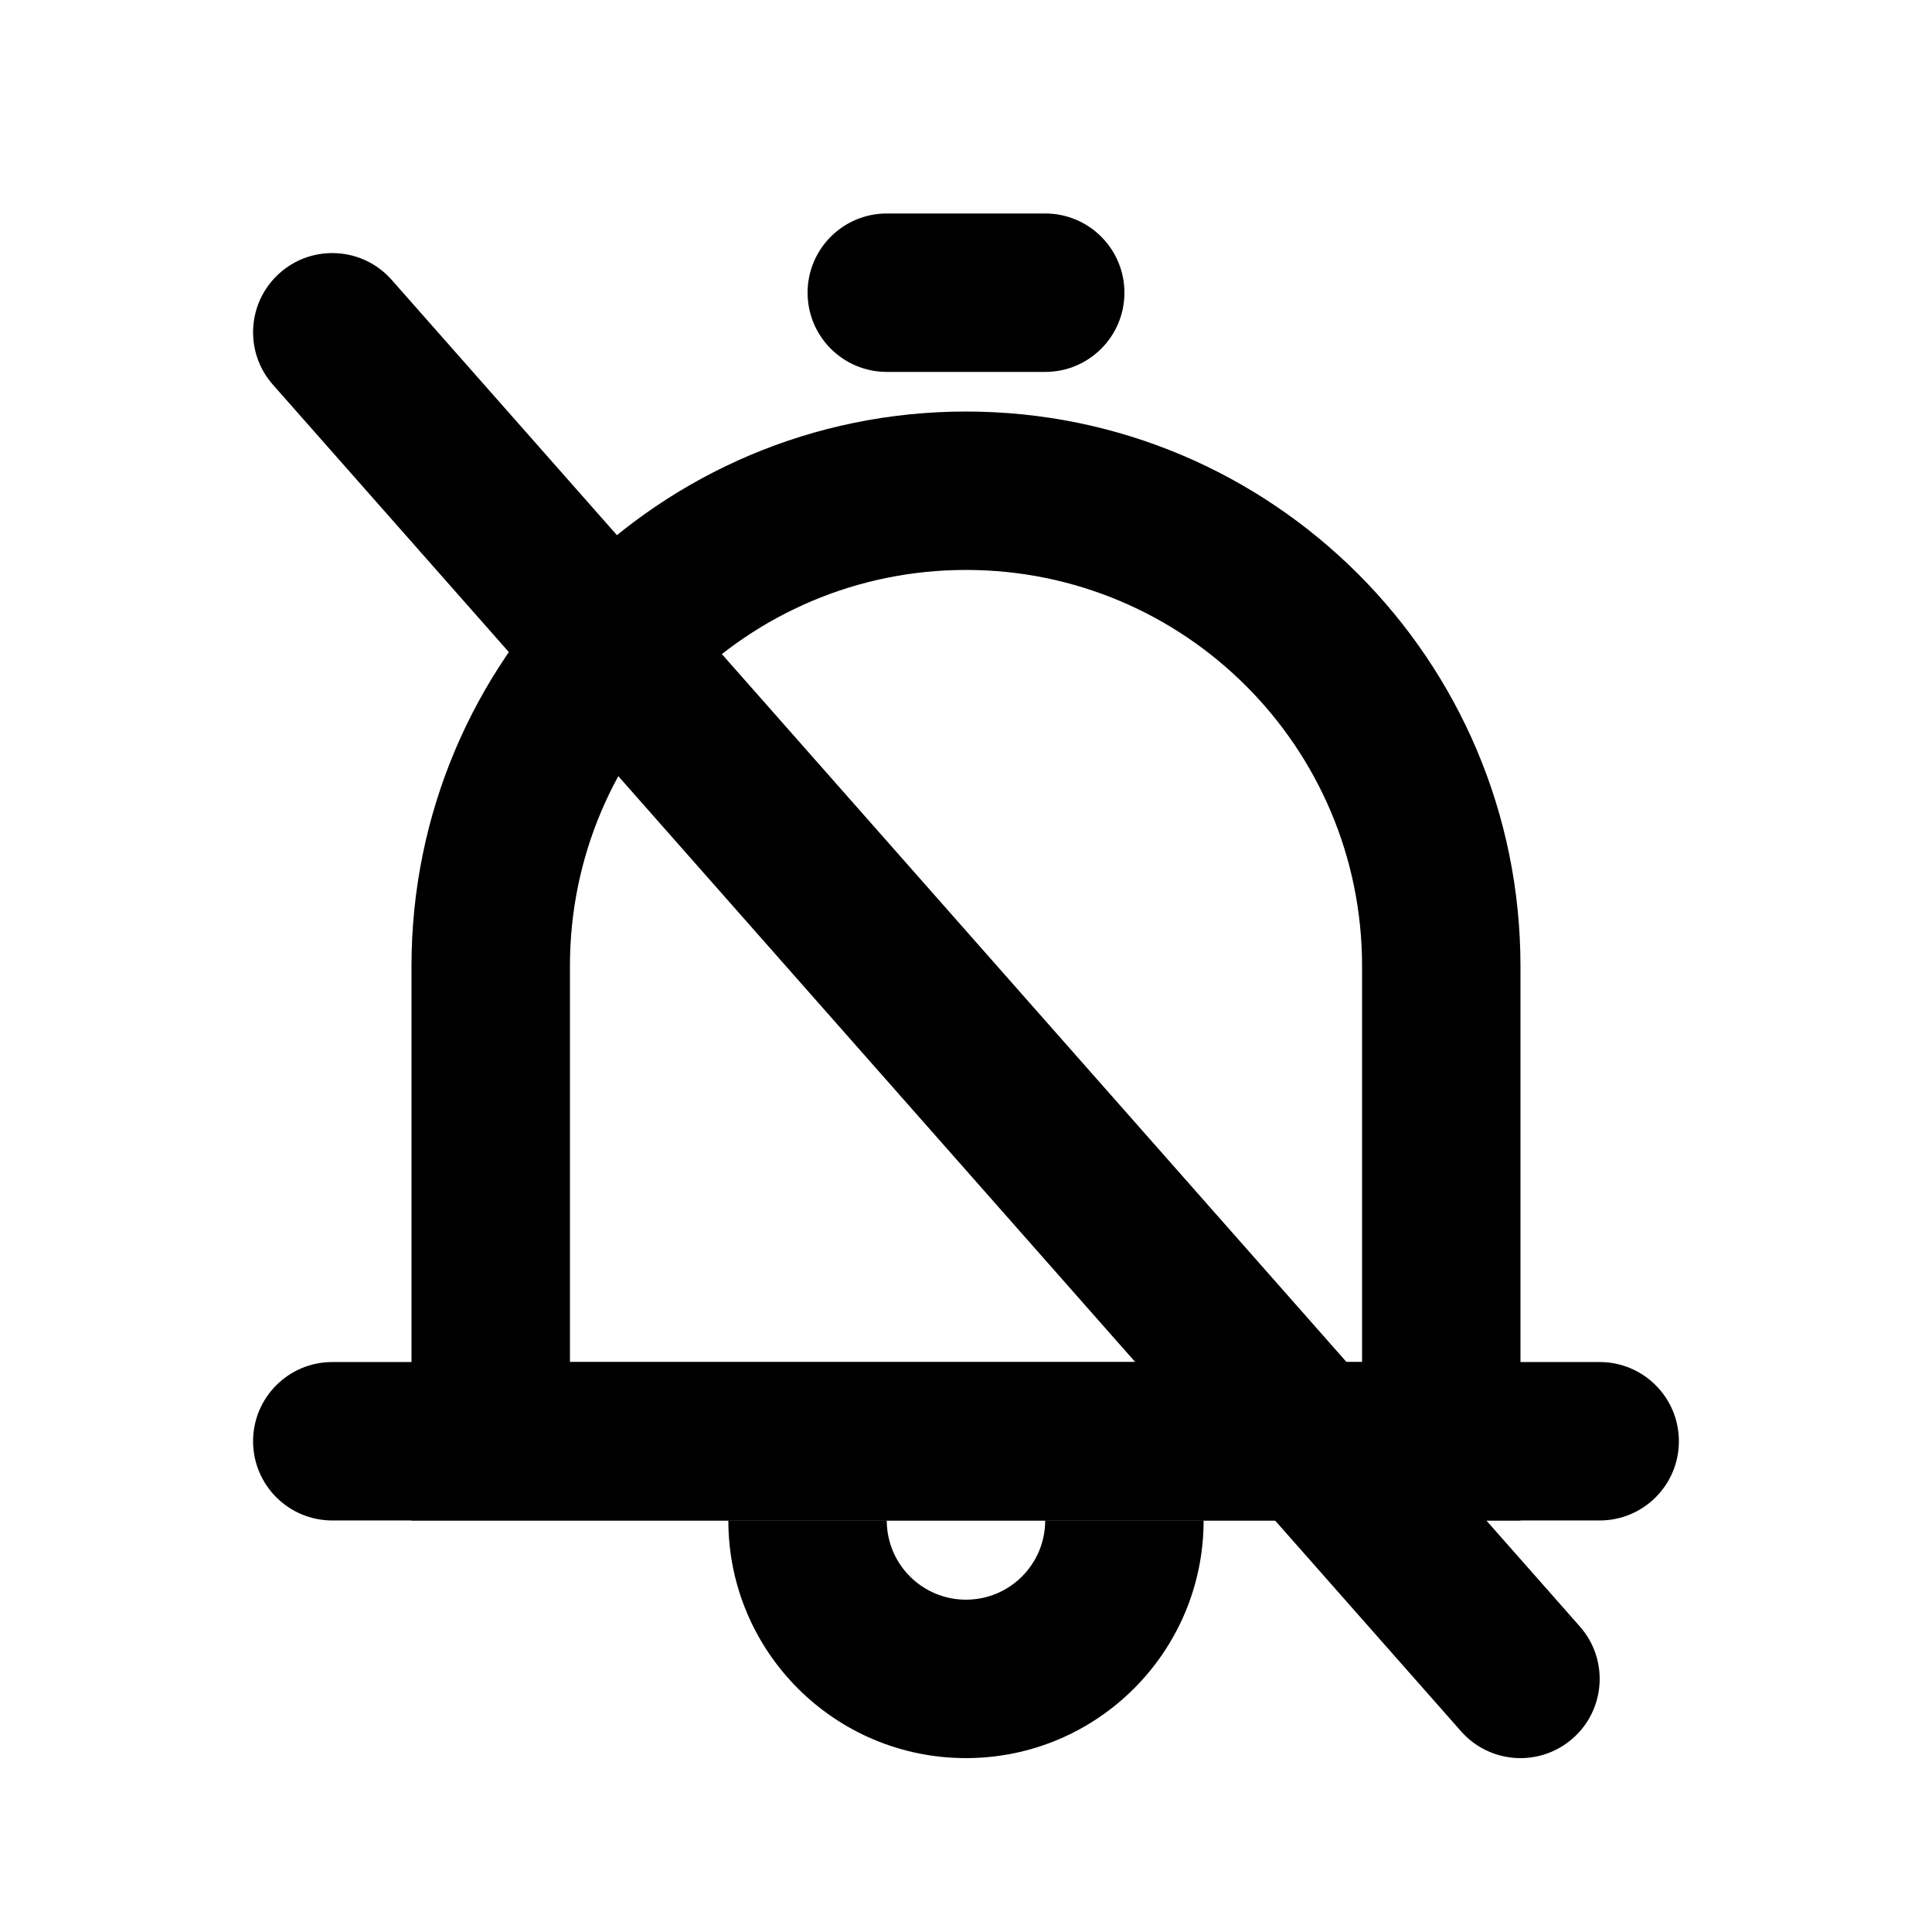
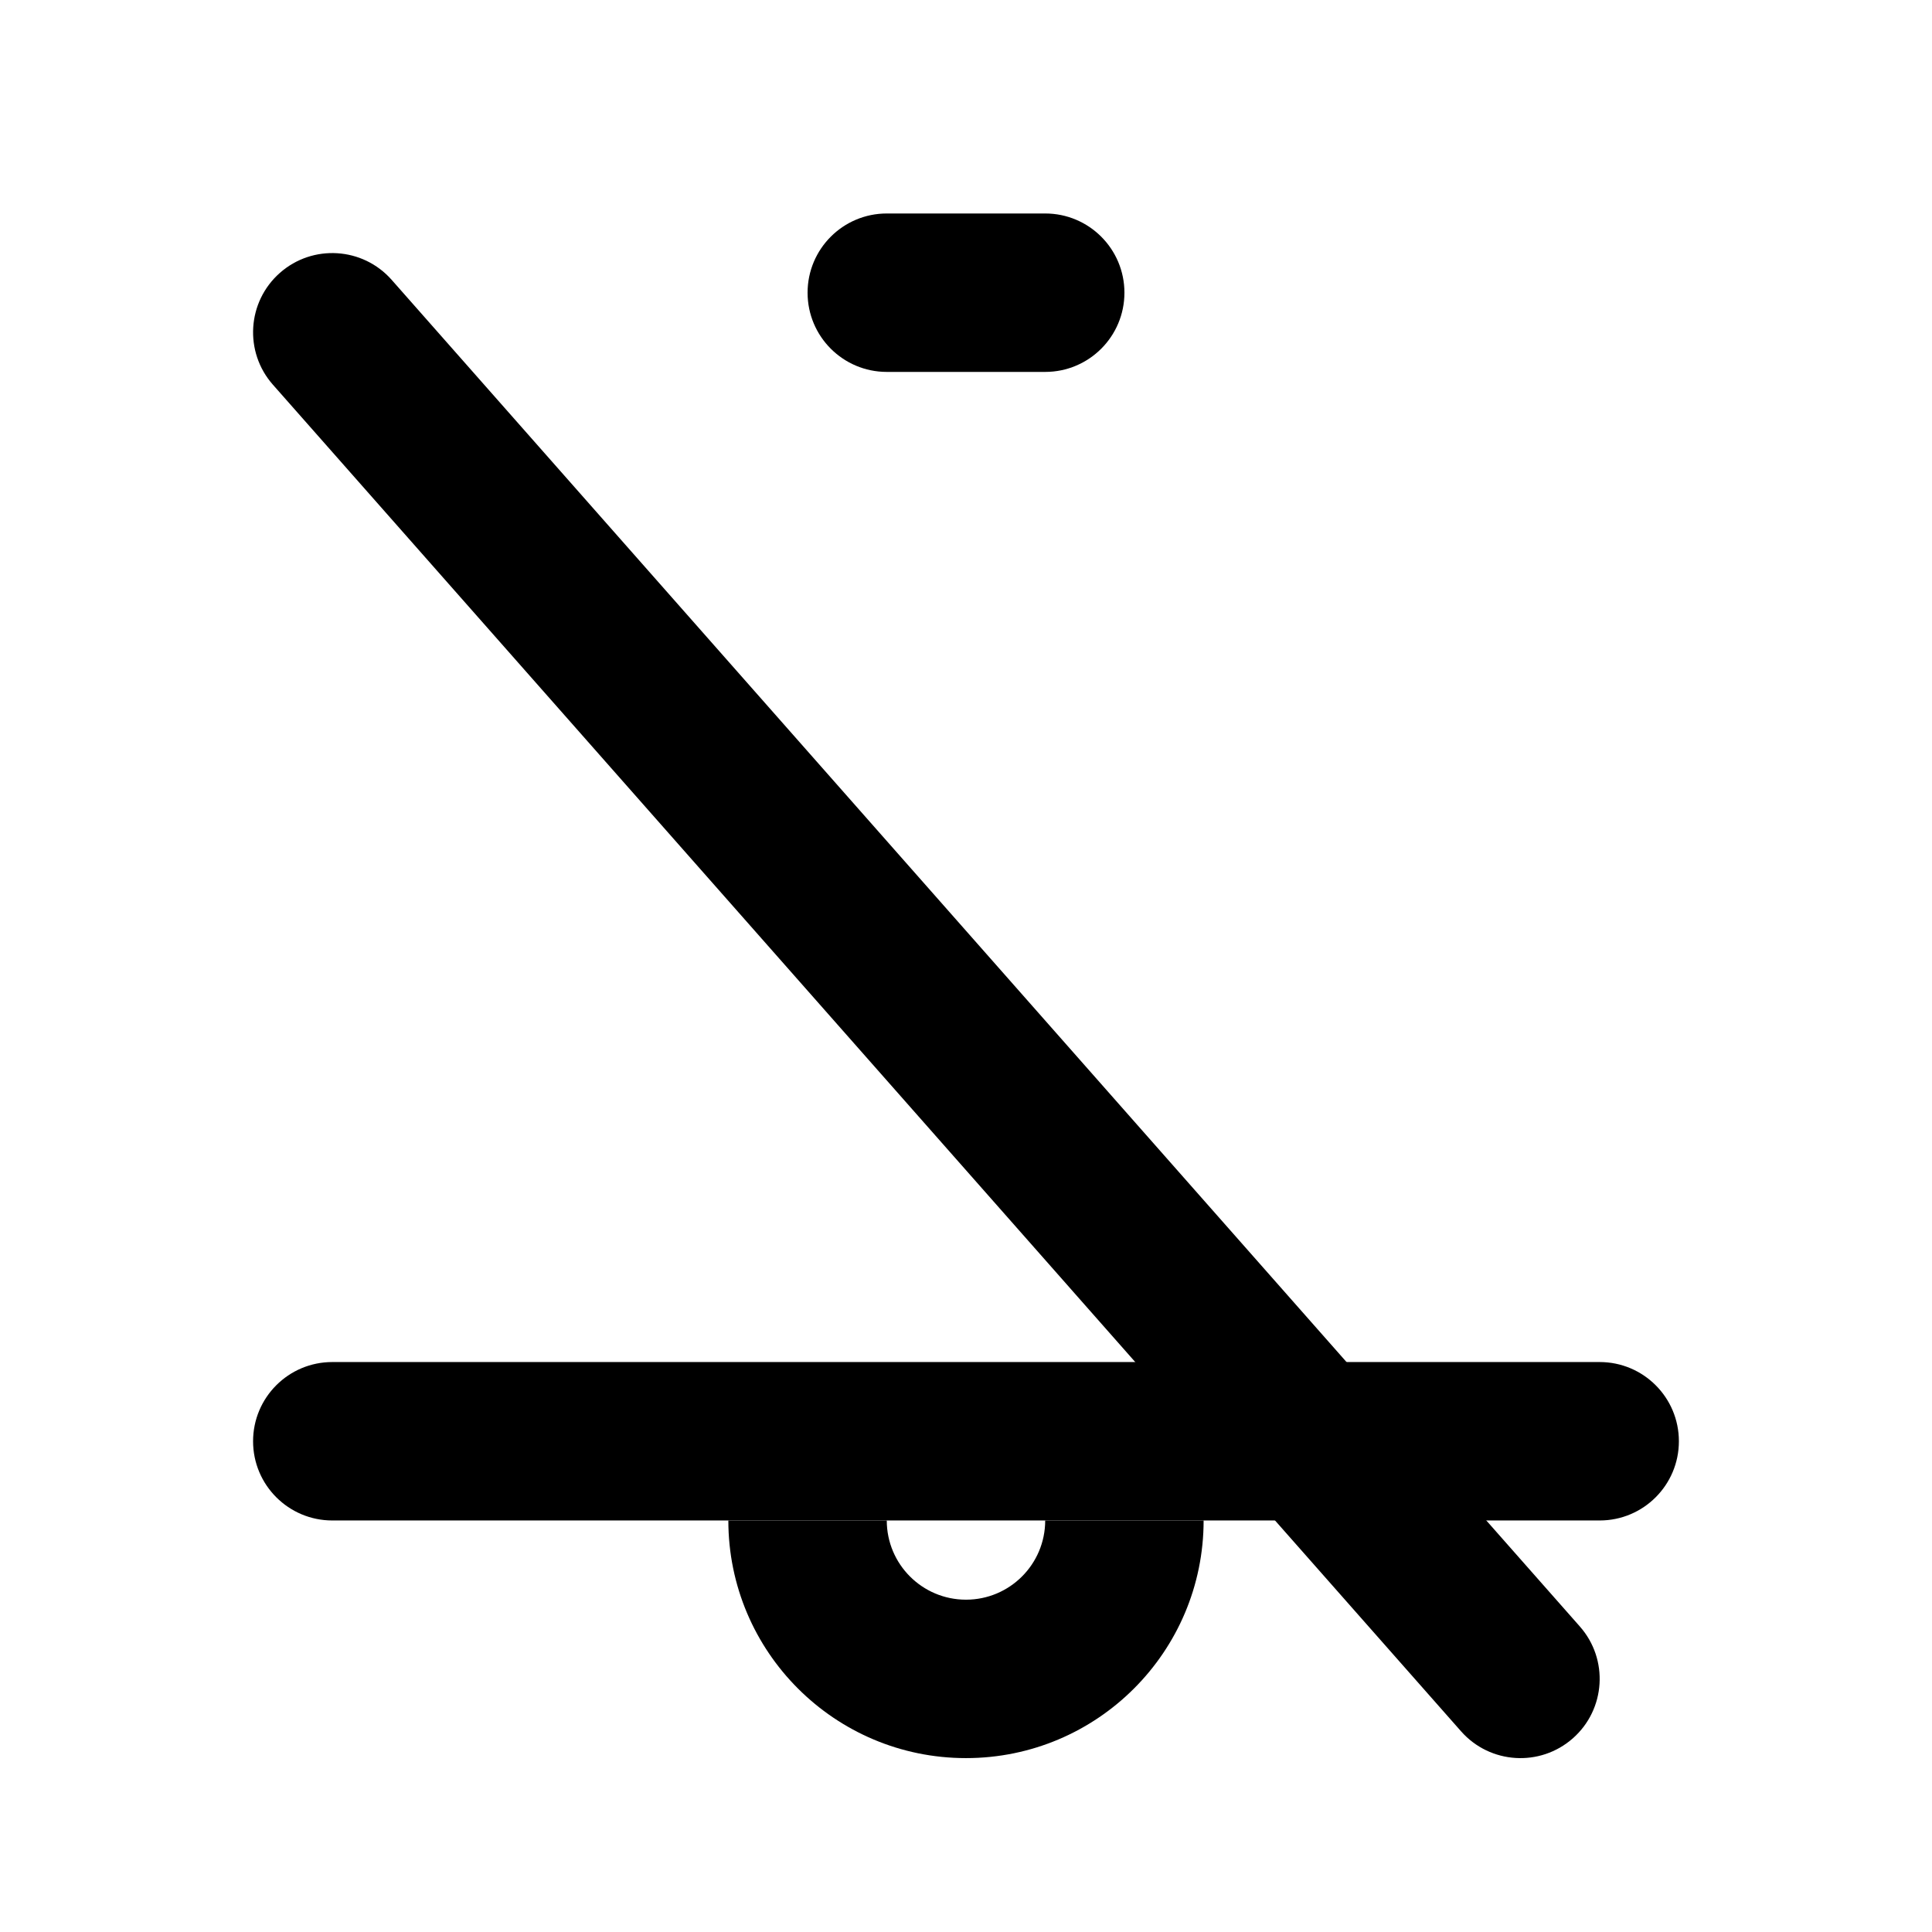
<svg xmlns="http://www.w3.org/2000/svg" fill="#000000" width="800px" height="800px" version="1.1" viewBox="144 144 512 512">
  <g>
    <path d="m337.02 546.94h41.984c0 11.594 9.398 20.992 20.992 20.992s20.992-9.398 20.992-20.992h41.984c0 34.781-28.195 62.977-62.977 62.977s-62.977-28.195-62.977-62.977z" />
    <path d="m232.06 546.94c-11.594 0-20.992-9.398-20.992-20.992s9.398-20.992 20.992-20.992h335.87c11.594 0 20.992 9.398 20.992 20.992s-9.398 20.992-20.992 20.992z" />
    <path d="m379.01 242.56c-11.594 0-20.992-9.398-20.992-20.992s9.398-20.992 20.992-20.992h41.984c11.594 0 20.992 9.398 20.992 20.992s-9.398 20.992-20.992 20.992z" />
-     <path d="m504.96 504.96v-104.96c0-57.969-46.992-104.96-104.96-104.96-57.969 0-104.96 46.992-104.96 104.96v104.96zm-104.96-251.9c81.152 0 146.94 65.789 146.94 146.95v146.94h-293.89v-146.94c0-81.156 65.789-146.95 146.95-146.95z" />
    <path d="m562.68 575.04c7.672 8.691 6.84 21.957-1.852 29.629-8.695 7.672-21.961 6.84-29.629-1.852l-314.88-356.87c-7.668-8.691-6.84-21.957 1.852-29.629 8.695-7.668 21.961-6.84 29.629 1.852z" />
  </g>
</svg>